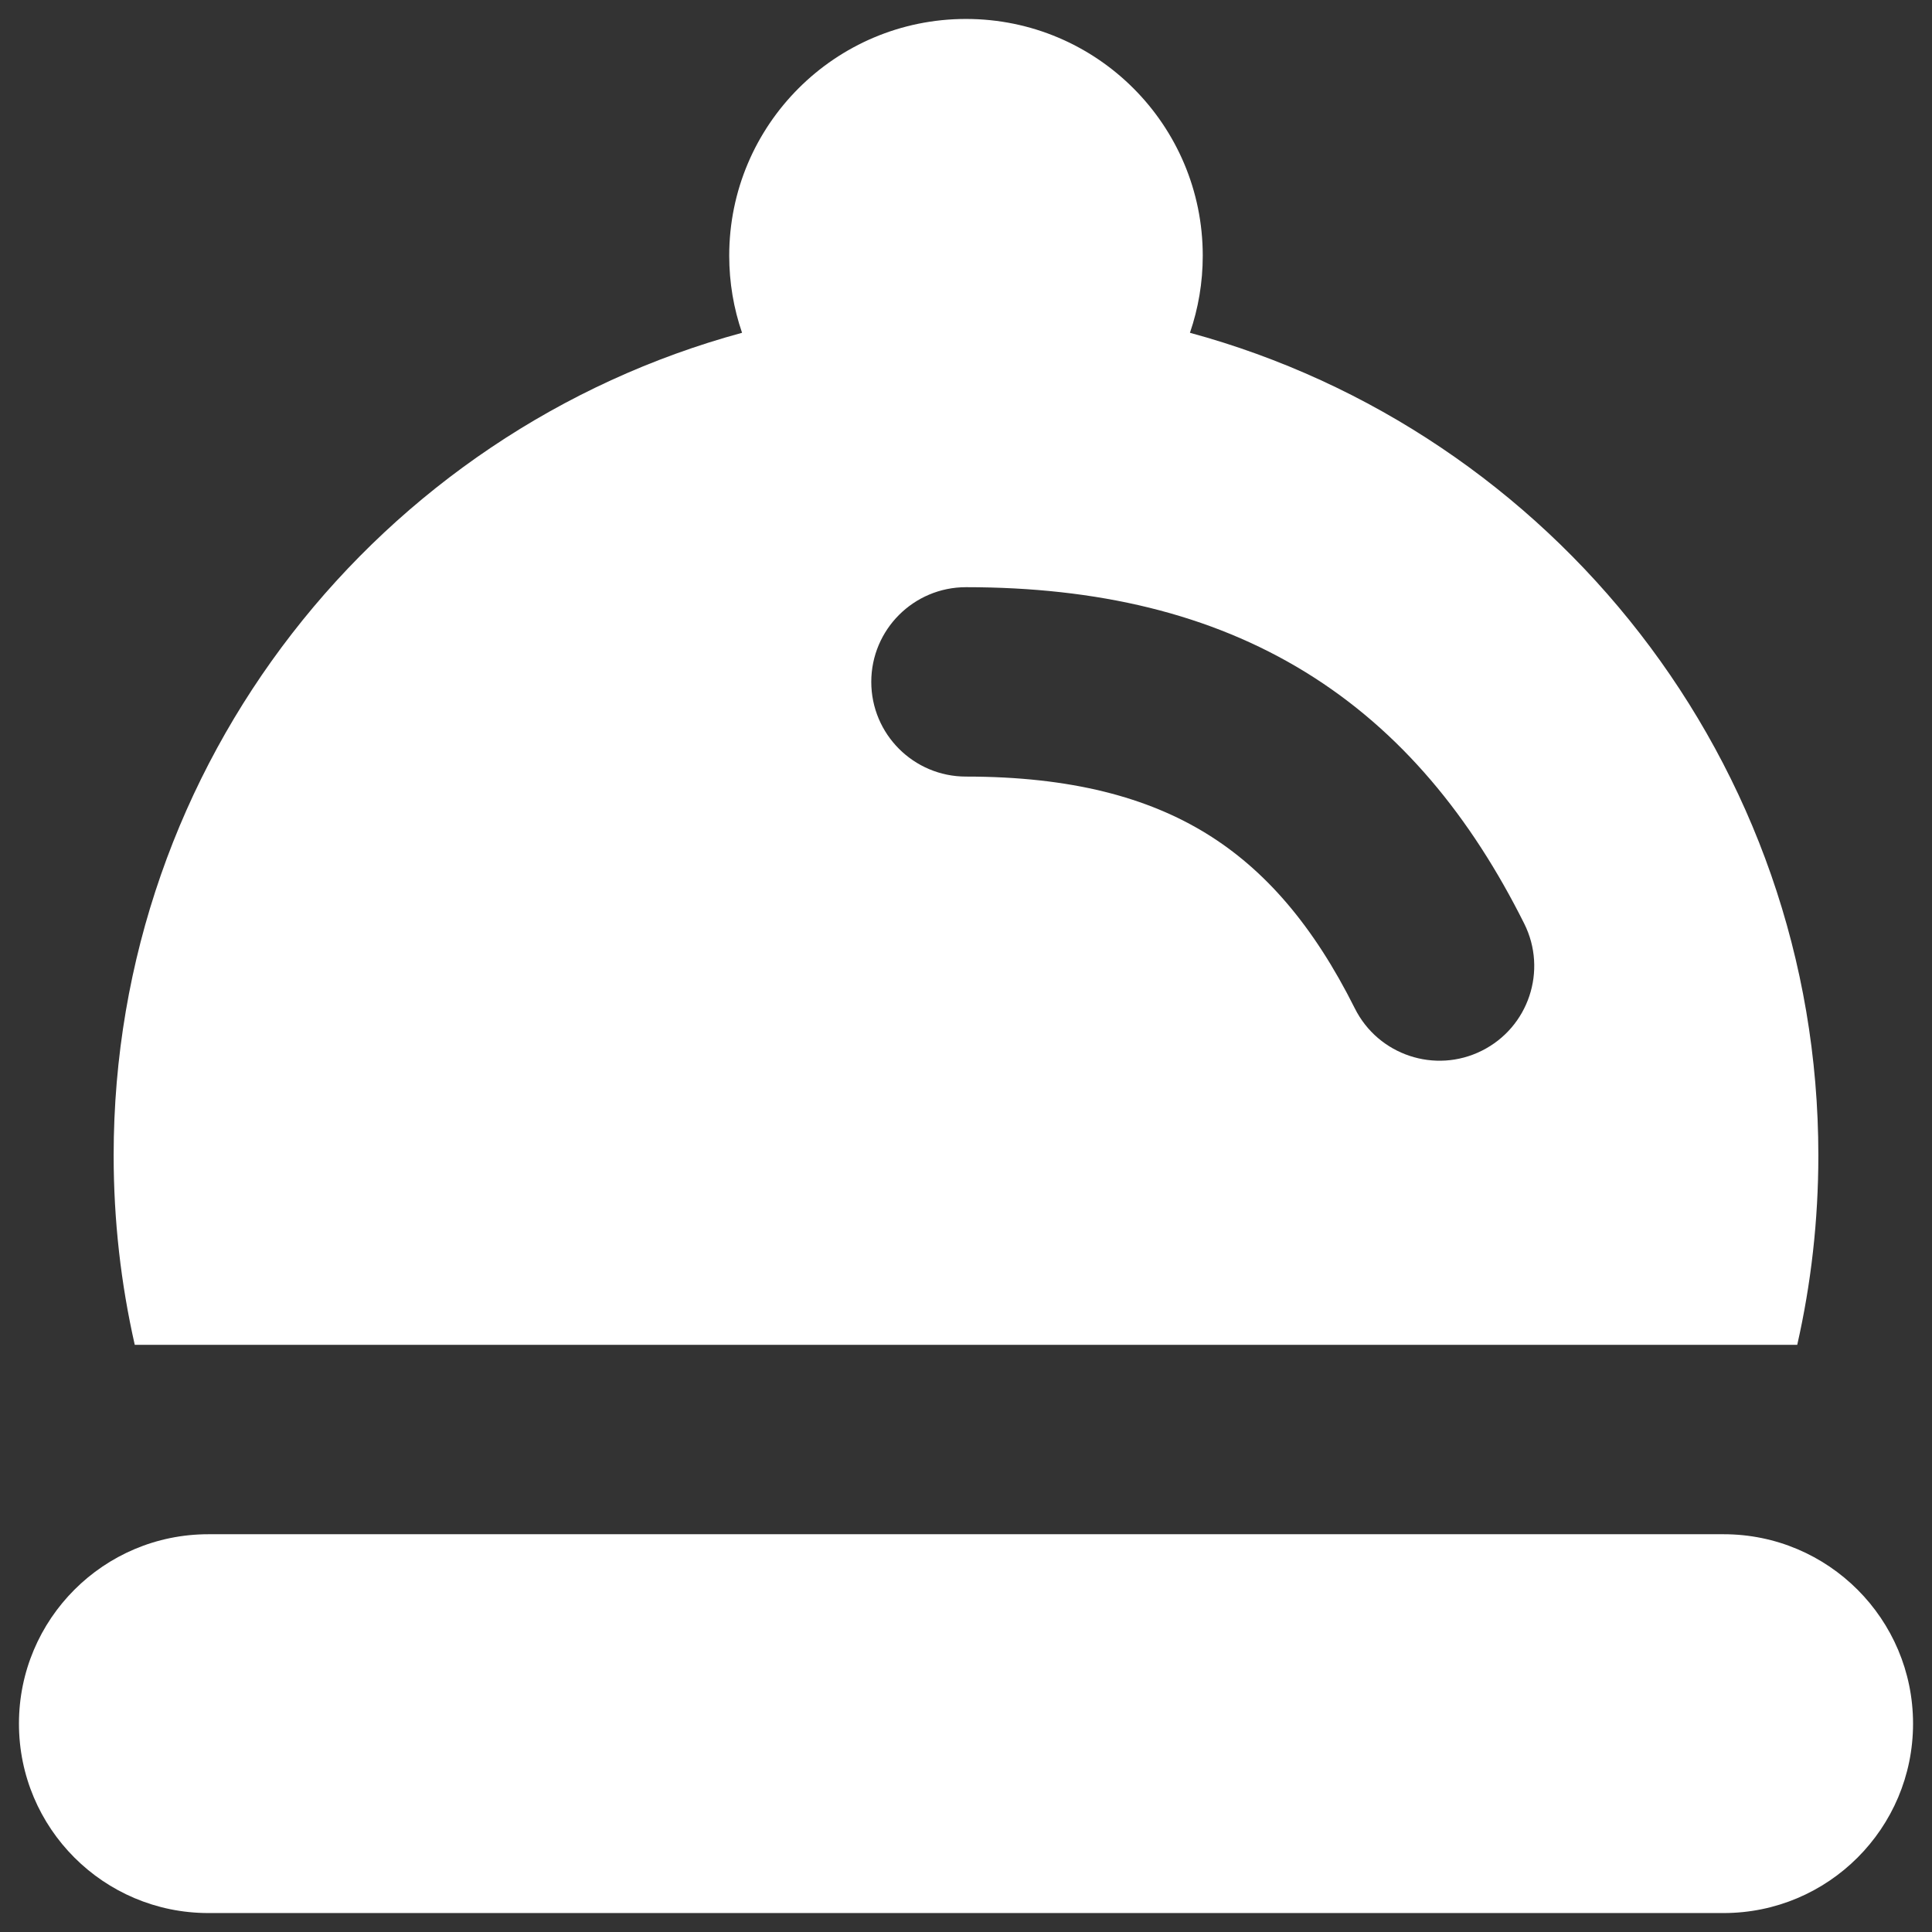
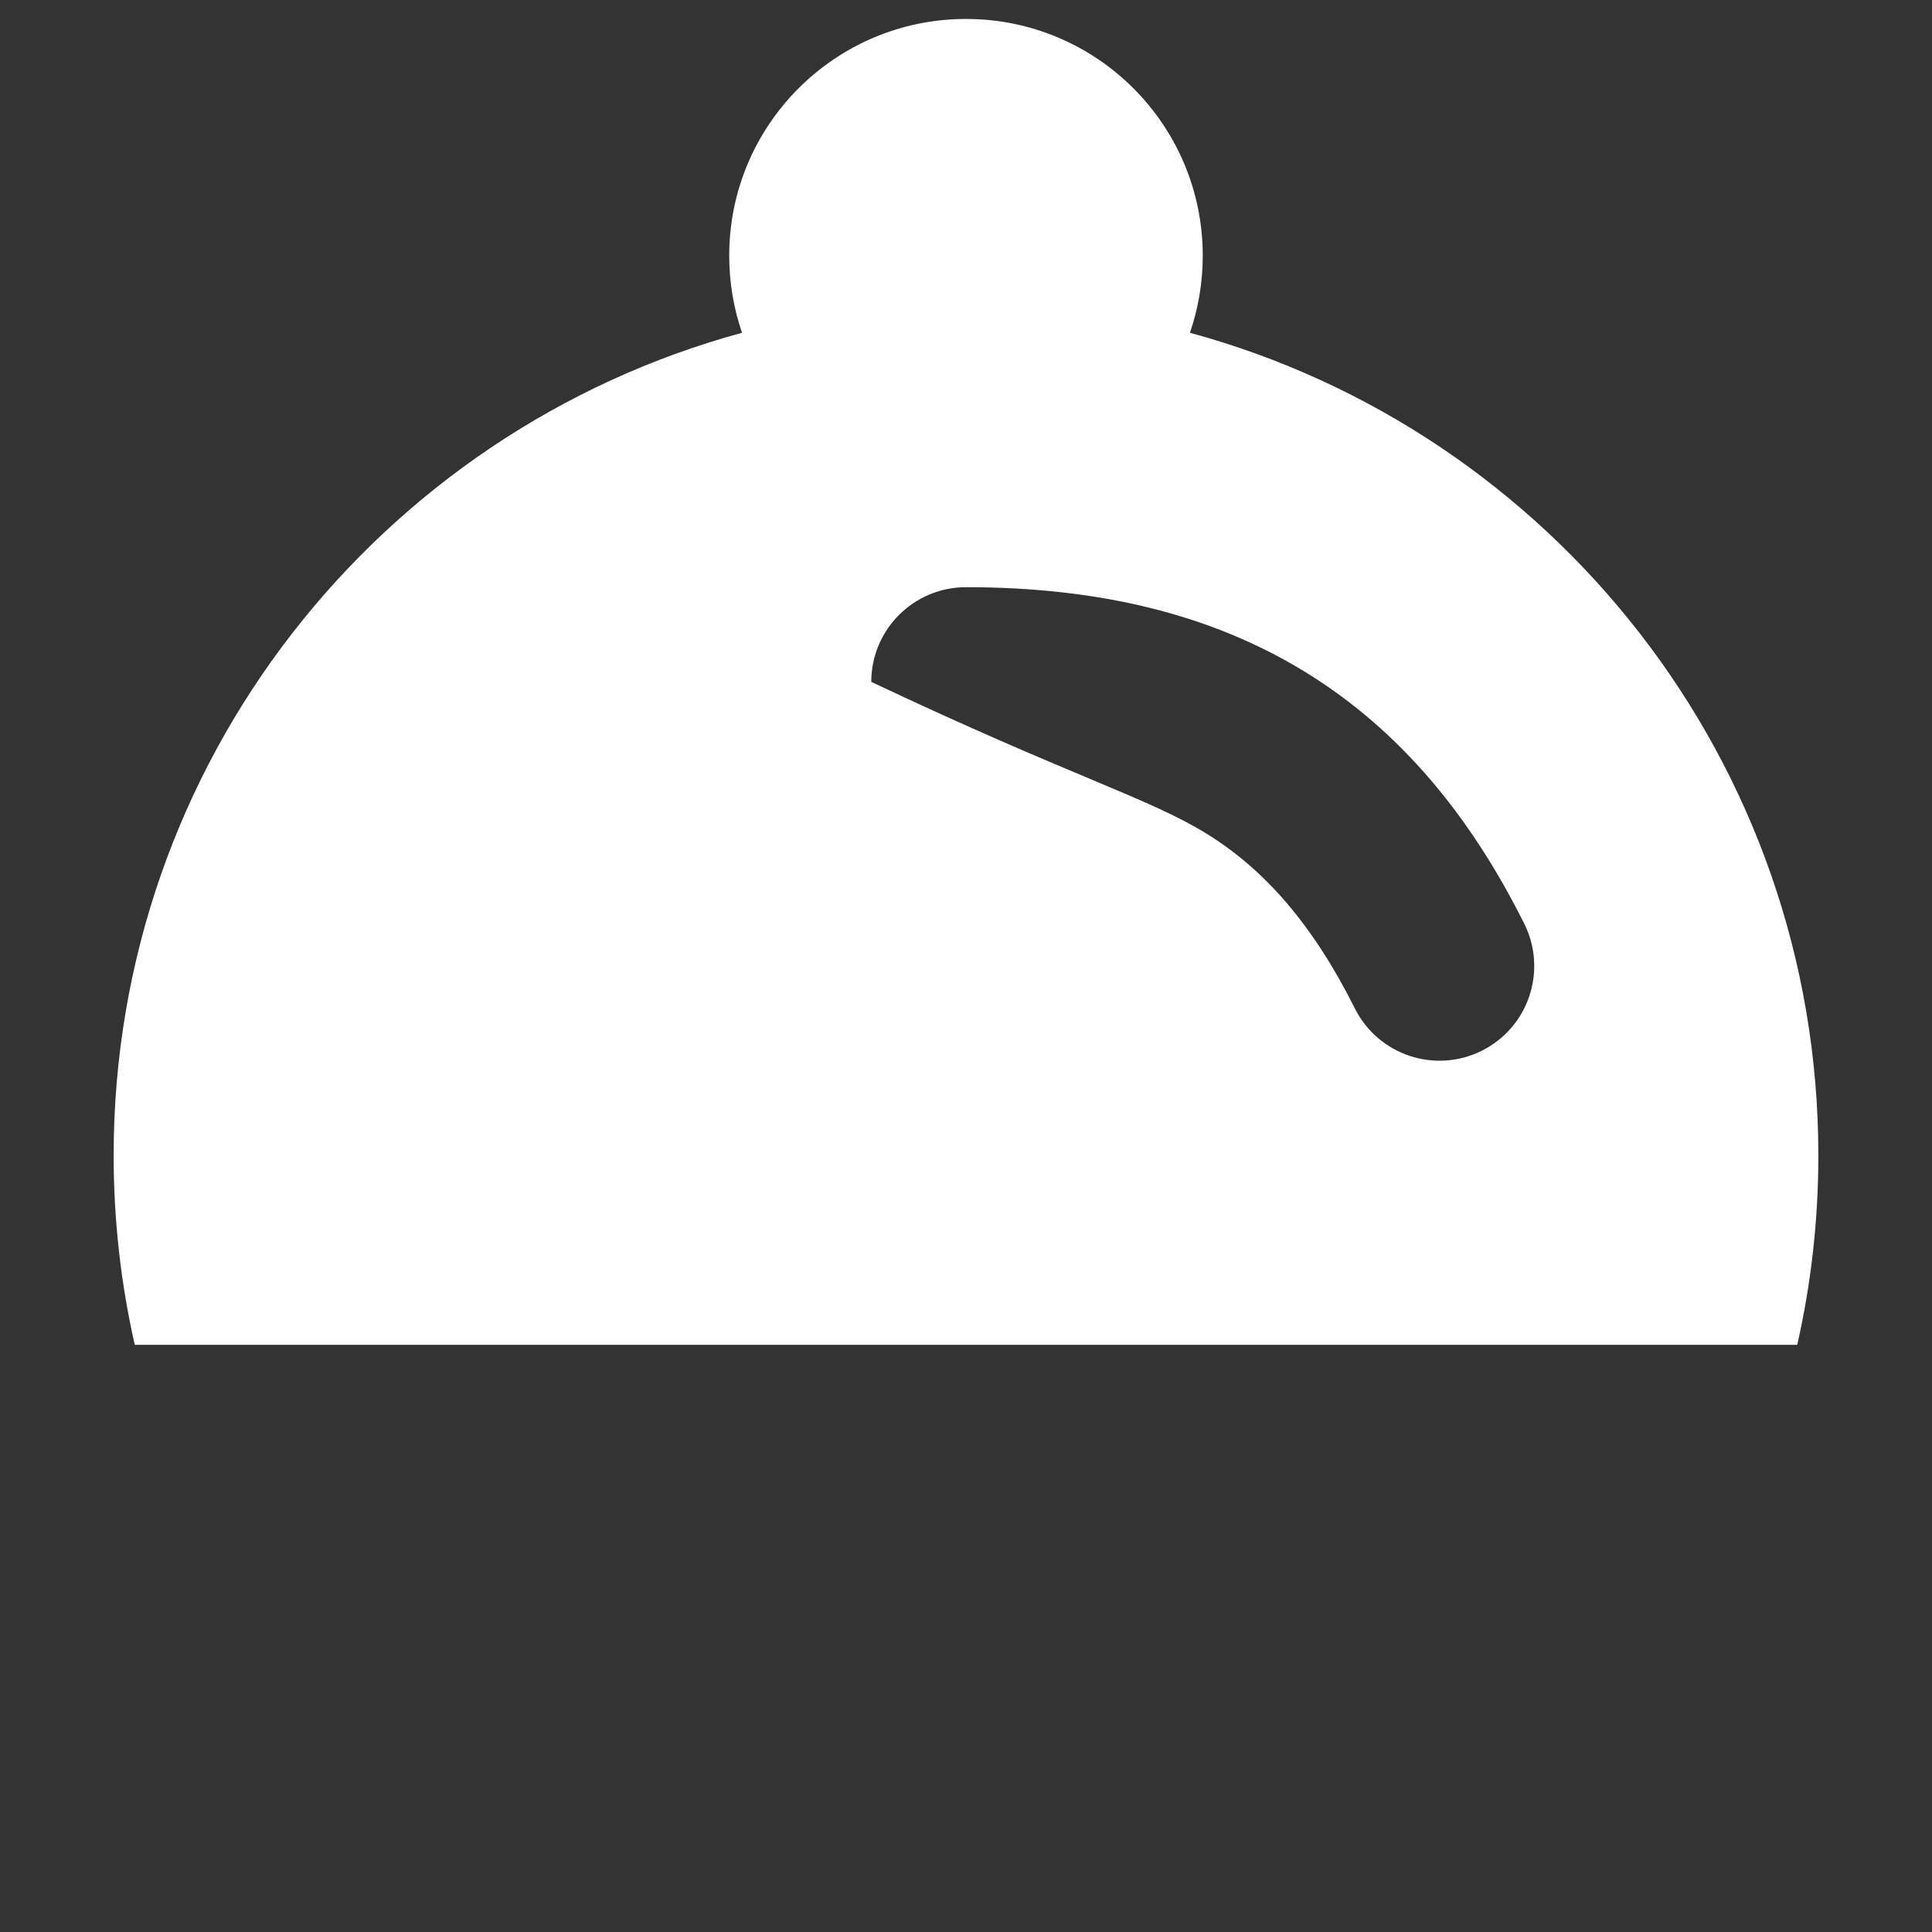
<svg xmlns="http://www.w3.org/2000/svg" width="68" height="68" viewBox="0 0 68 68" fill="none">
  <rect x="0" y="0" width="68" height="68" fill="#333333" stroke="none" />
-   <path fill-rule="evenodd" clip-rule="evenodd" d="M42.333 9C42.333 9.95 42.174 10.862 41.882 11.713C54.627 15.174 64 26.826 64 40.667C64 42.958 63.743 45.189 63.257 47.333H4.743C4.257 45.189 4 42.958 4 40.667C4 26.826 13.373 15.174 26.118 11.713C25.825 10.862 25.666 9.95 25.666 9C25.666 4.398 29.398 0.667 34 0.667C38.602 0.667 42.333 4.398 42.333 9ZM34 20.667C32.159 20.667 30.666 22.159 30.666 24C30.666 25.841 32.159 27.333 34 27.333C37.718 27.333 40.406 28.074 42.461 29.339C44.513 30.602 46.221 32.562 47.685 35.491C48.508 37.137 50.511 37.805 52.157 36.981C53.804 36.158 54.471 34.156 53.648 32.509C51.779 28.771 49.32 25.732 45.955 23.661C42.594 21.593 38.614 20.667 34 20.667Z" fill="white" />
-   <path d="M7.333 54C3.651 54 0.667 56.985 0.667 60.667C0.667 64.349 3.651 67.333 7.333 67.333H60.666C64.348 67.333 67.333 64.349 67.333 60.667C67.333 56.985 64.348 54 60.666 54H7.333Z" fill="white" />
+   <path fill-rule="evenodd" clip-rule="evenodd" d="M42.333 9C42.333 9.95 42.174 10.862 41.882 11.713C54.627 15.174 64 26.826 64 40.667C64 42.958 63.743 45.189 63.257 47.333H4.743C4.257 45.189 4 42.958 4 40.667C4 26.826 13.373 15.174 26.118 11.713C25.825 10.862 25.666 9.95 25.666 9C25.666 4.398 29.398 0.667 34 0.667C38.602 0.667 42.333 4.398 42.333 9ZM34 20.667C32.159 20.667 30.666 22.159 30.666 24C37.718 27.333 40.406 28.074 42.461 29.339C44.513 30.602 46.221 32.562 47.685 35.491C48.508 37.137 50.511 37.805 52.157 36.981C53.804 36.158 54.471 34.156 53.648 32.509C51.779 28.771 49.32 25.732 45.955 23.661C42.594 21.593 38.614 20.667 34 20.667Z" fill="white" />
</svg>